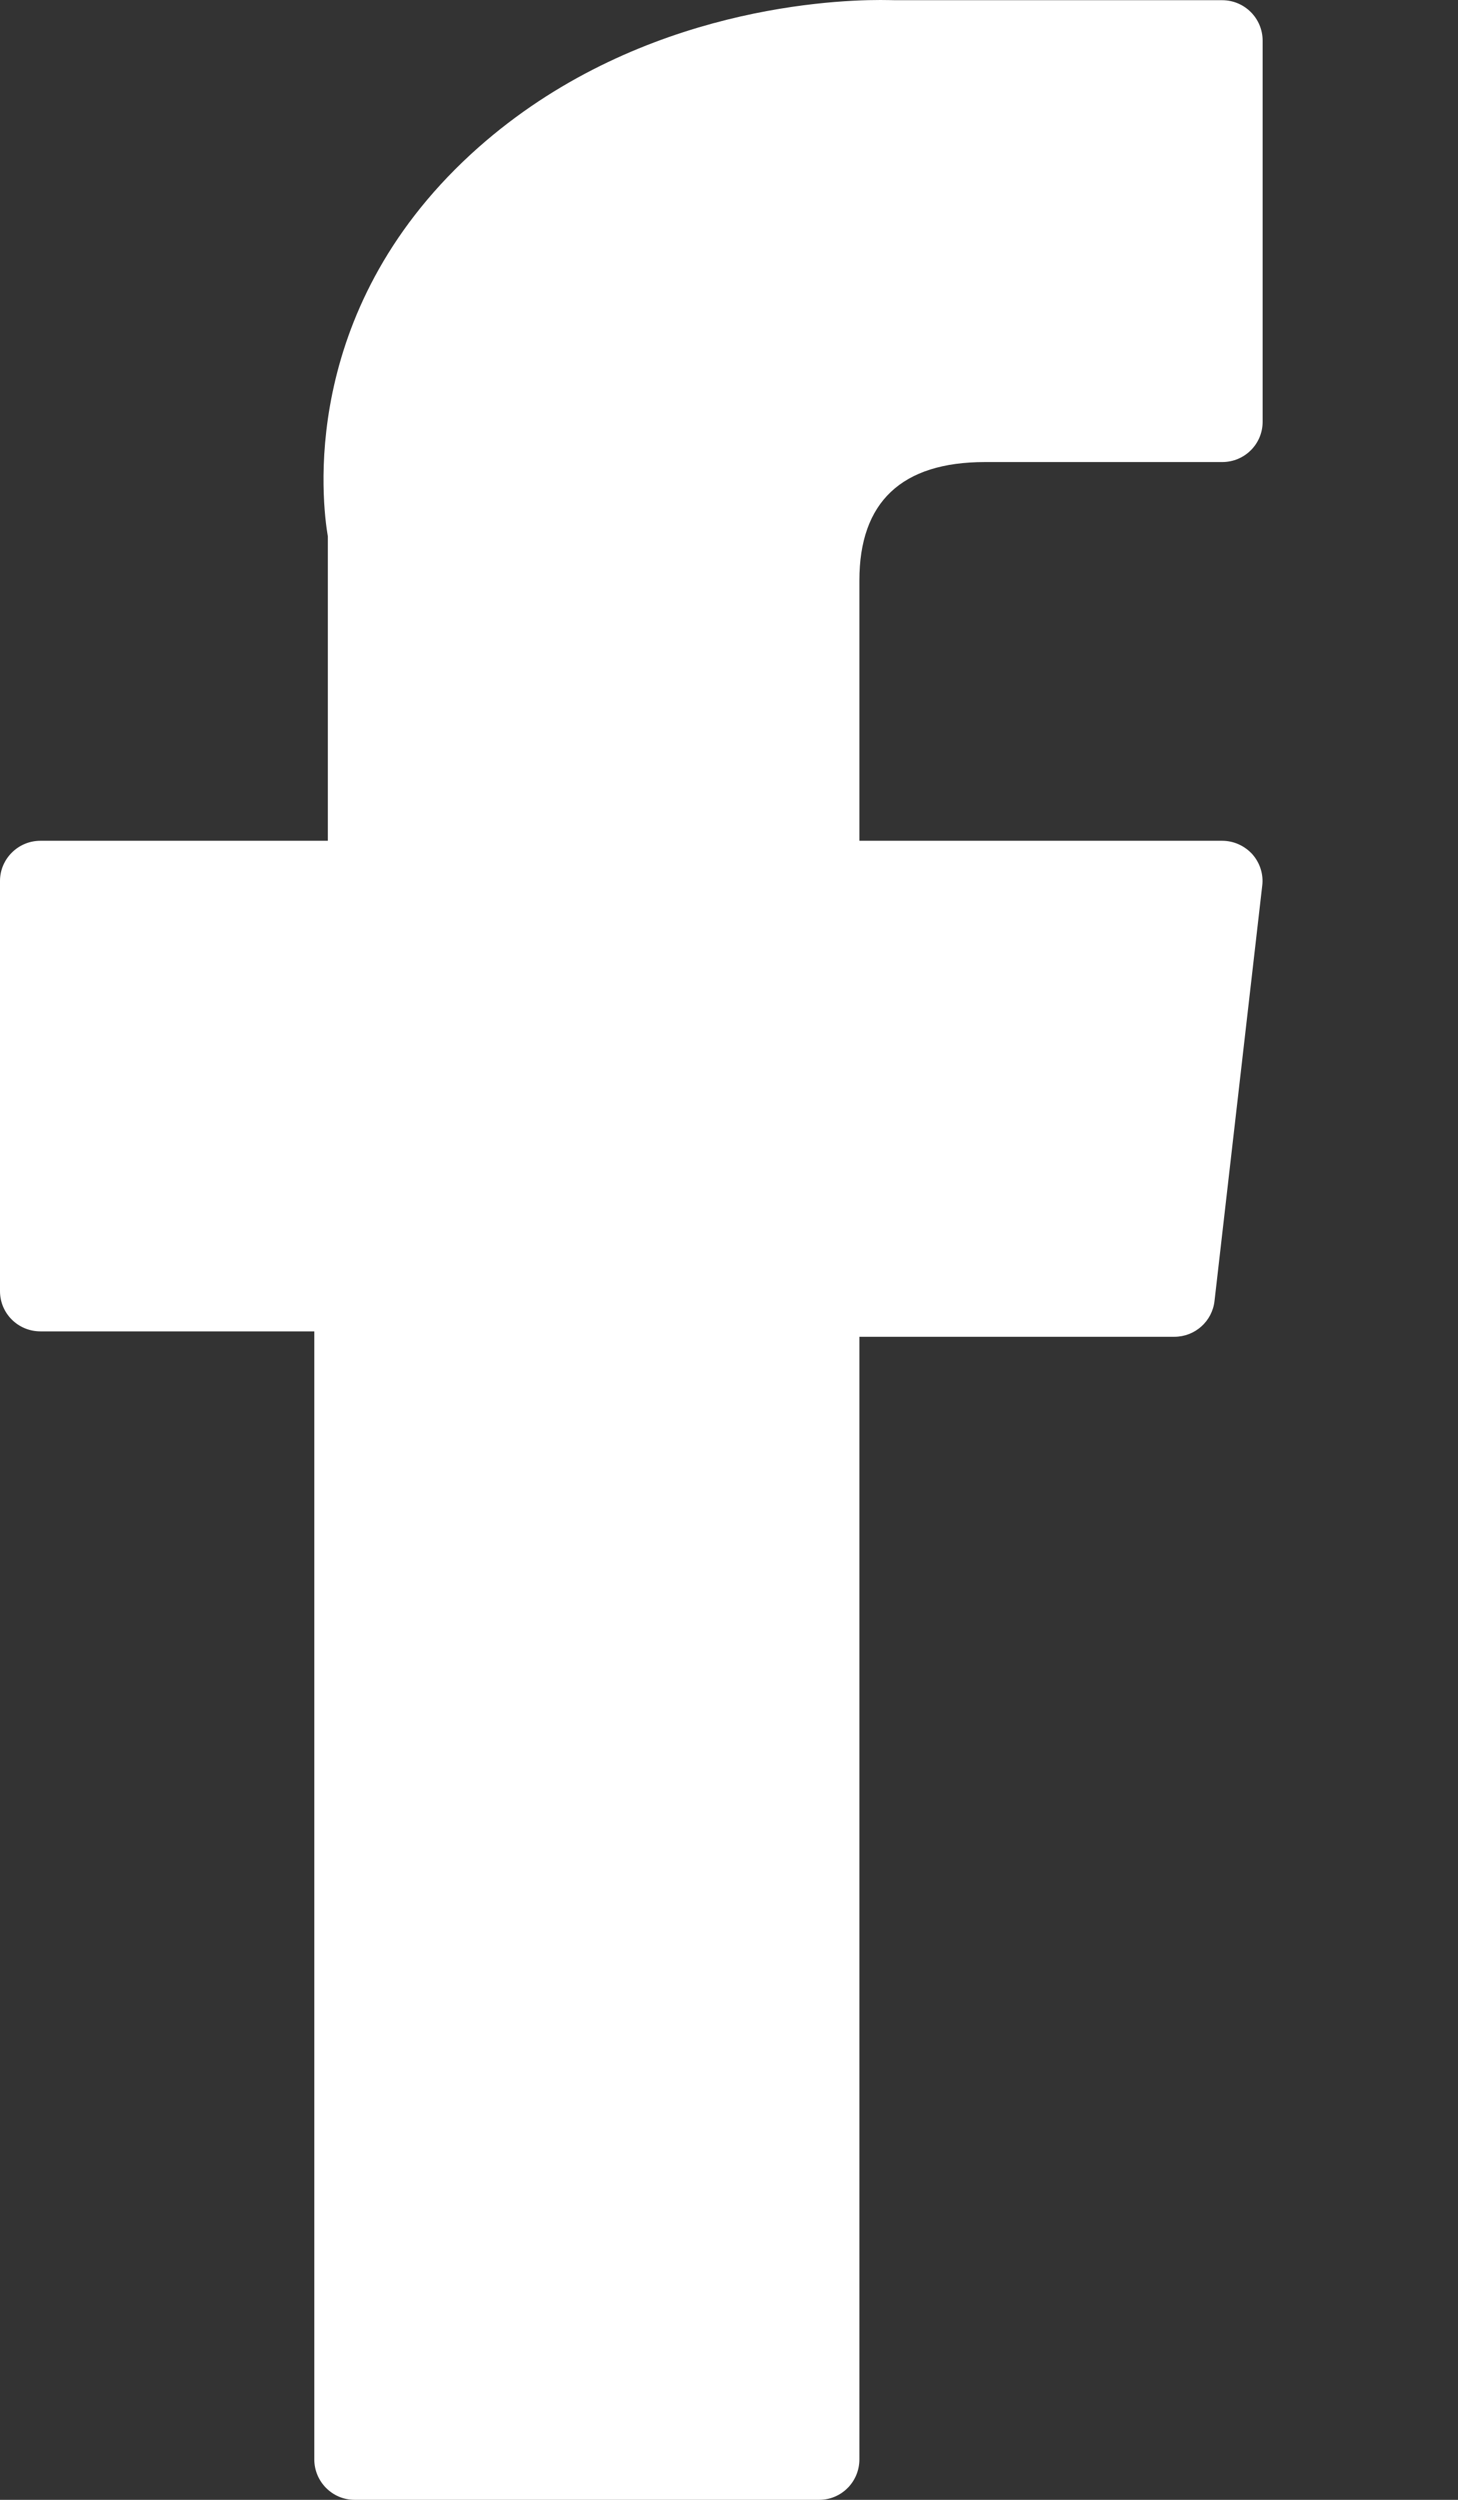
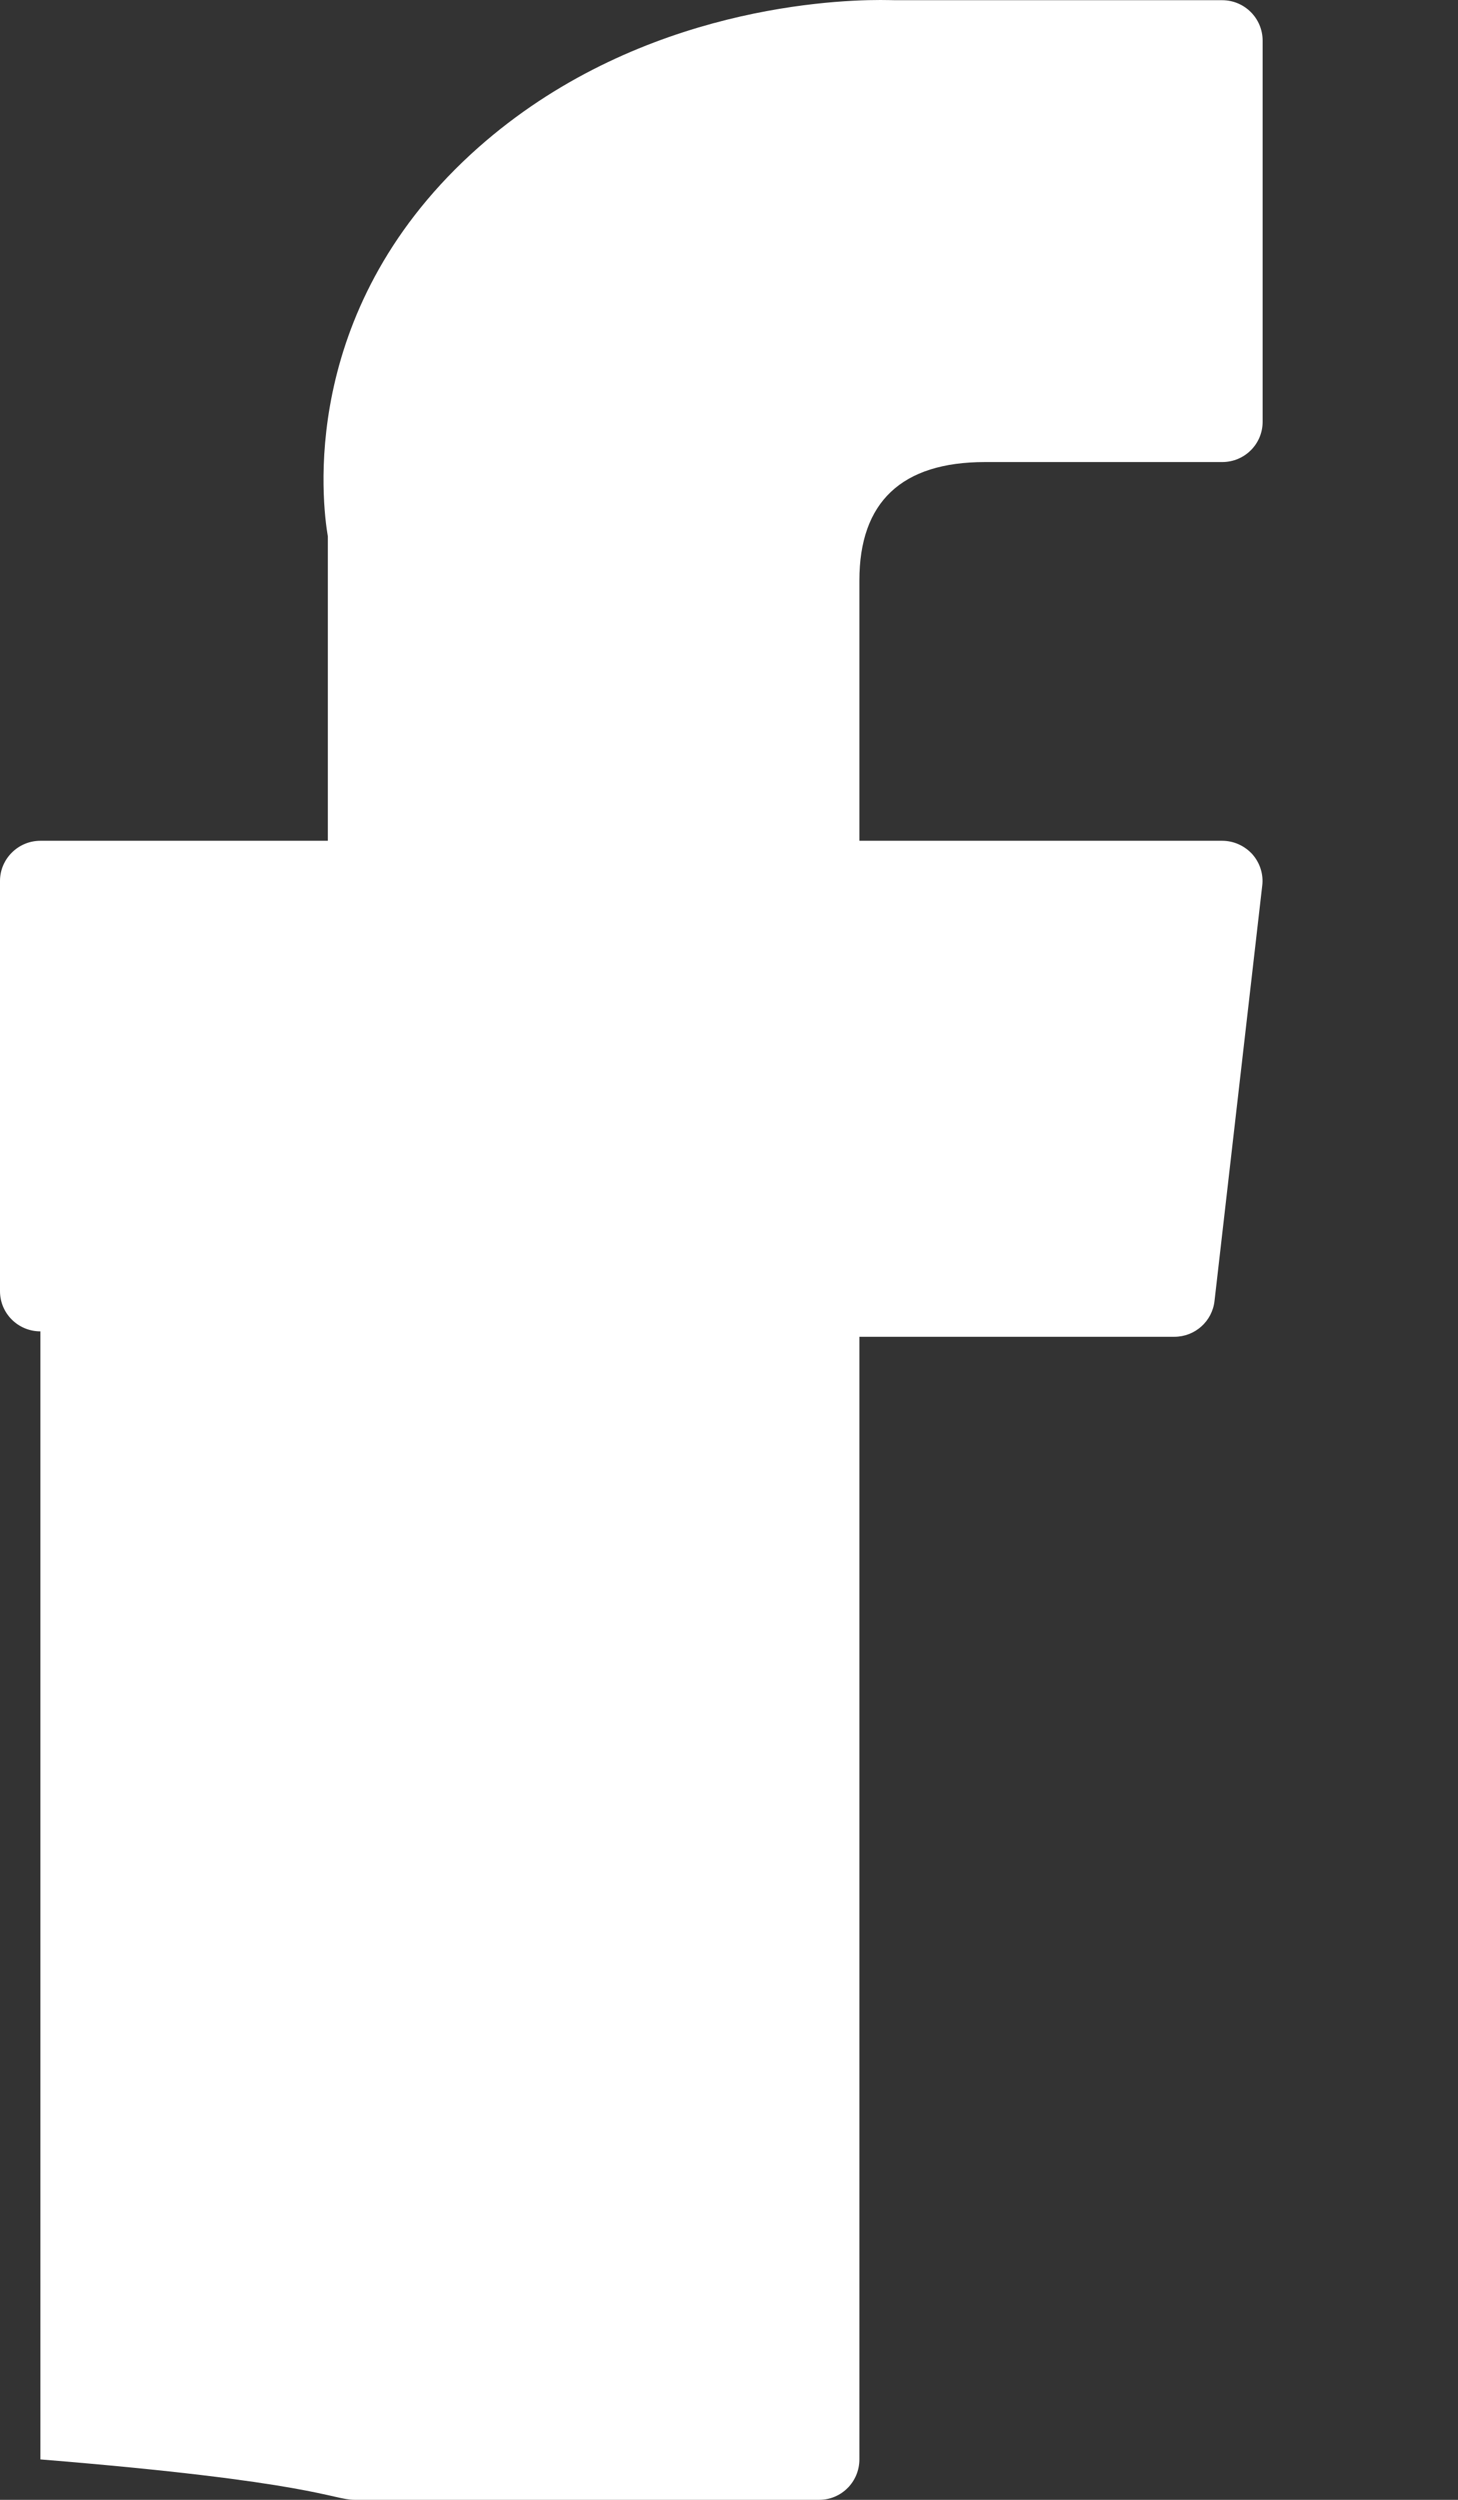
<svg xmlns="http://www.w3.org/2000/svg" width="7" height="12" viewBox="0 0 7 12" fill="none">
  <rect x="0" y="0" width="7" height="12" fill="#333333" stroke="none" />
-   <path d="M0.194 6.391H1.509V11.806C1.509 11.913 1.596 12 1.702 12H3.933C4.04 12 4.126 11.913 4.126 11.806V6.417H5.638C5.737 6.417 5.82 6.343 5.831 6.245L6.06 4.252C6.067 4.197 6.049 4.142 6.013 4.101C5.976 4.06 5.923 4.036 5.868 4.036H4.126V2.786C4.126 2.41 4.329 2.218 4.729 2.218C4.786 2.218 5.868 2.218 5.868 2.218C5.975 2.218 6.062 2.132 6.062 2.025V0.195C6.062 0.088 5.975 0.001 5.868 0.001H4.299C4.288 0.001 4.263 0 4.227 0C3.954 0 3.008 0.053 2.26 0.741C1.432 1.504 1.547 2.416 1.574 2.575V4.036H0.194C0.087 4.036 0 4.123 0 4.229V6.198C0 6.305 0.087 6.391 0.194 6.391Z" fill="white" />
+   <path d="M0.194 6.391V11.806C1.509 11.913 1.596 12 1.702 12H3.933C4.04 12 4.126 11.913 4.126 11.806V6.417H5.638C5.737 6.417 5.82 6.343 5.831 6.245L6.06 4.252C6.067 4.197 6.049 4.142 6.013 4.101C5.976 4.06 5.923 4.036 5.868 4.036H4.126V2.786C4.126 2.41 4.329 2.218 4.729 2.218C4.786 2.218 5.868 2.218 5.868 2.218C5.975 2.218 6.062 2.132 6.062 2.025V0.195C6.062 0.088 5.975 0.001 5.868 0.001H4.299C4.288 0.001 4.263 0 4.227 0C3.954 0 3.008 0.053 2.26 0.741C1.432 1.504 1.547 2.416 1.574 2.575V4.036H0.194C0.087 4.036 0 4.123 0 4.229V6.198C0 6.305 0.087 6.391 0.194 6.391Z" fill="white" />
</svg>